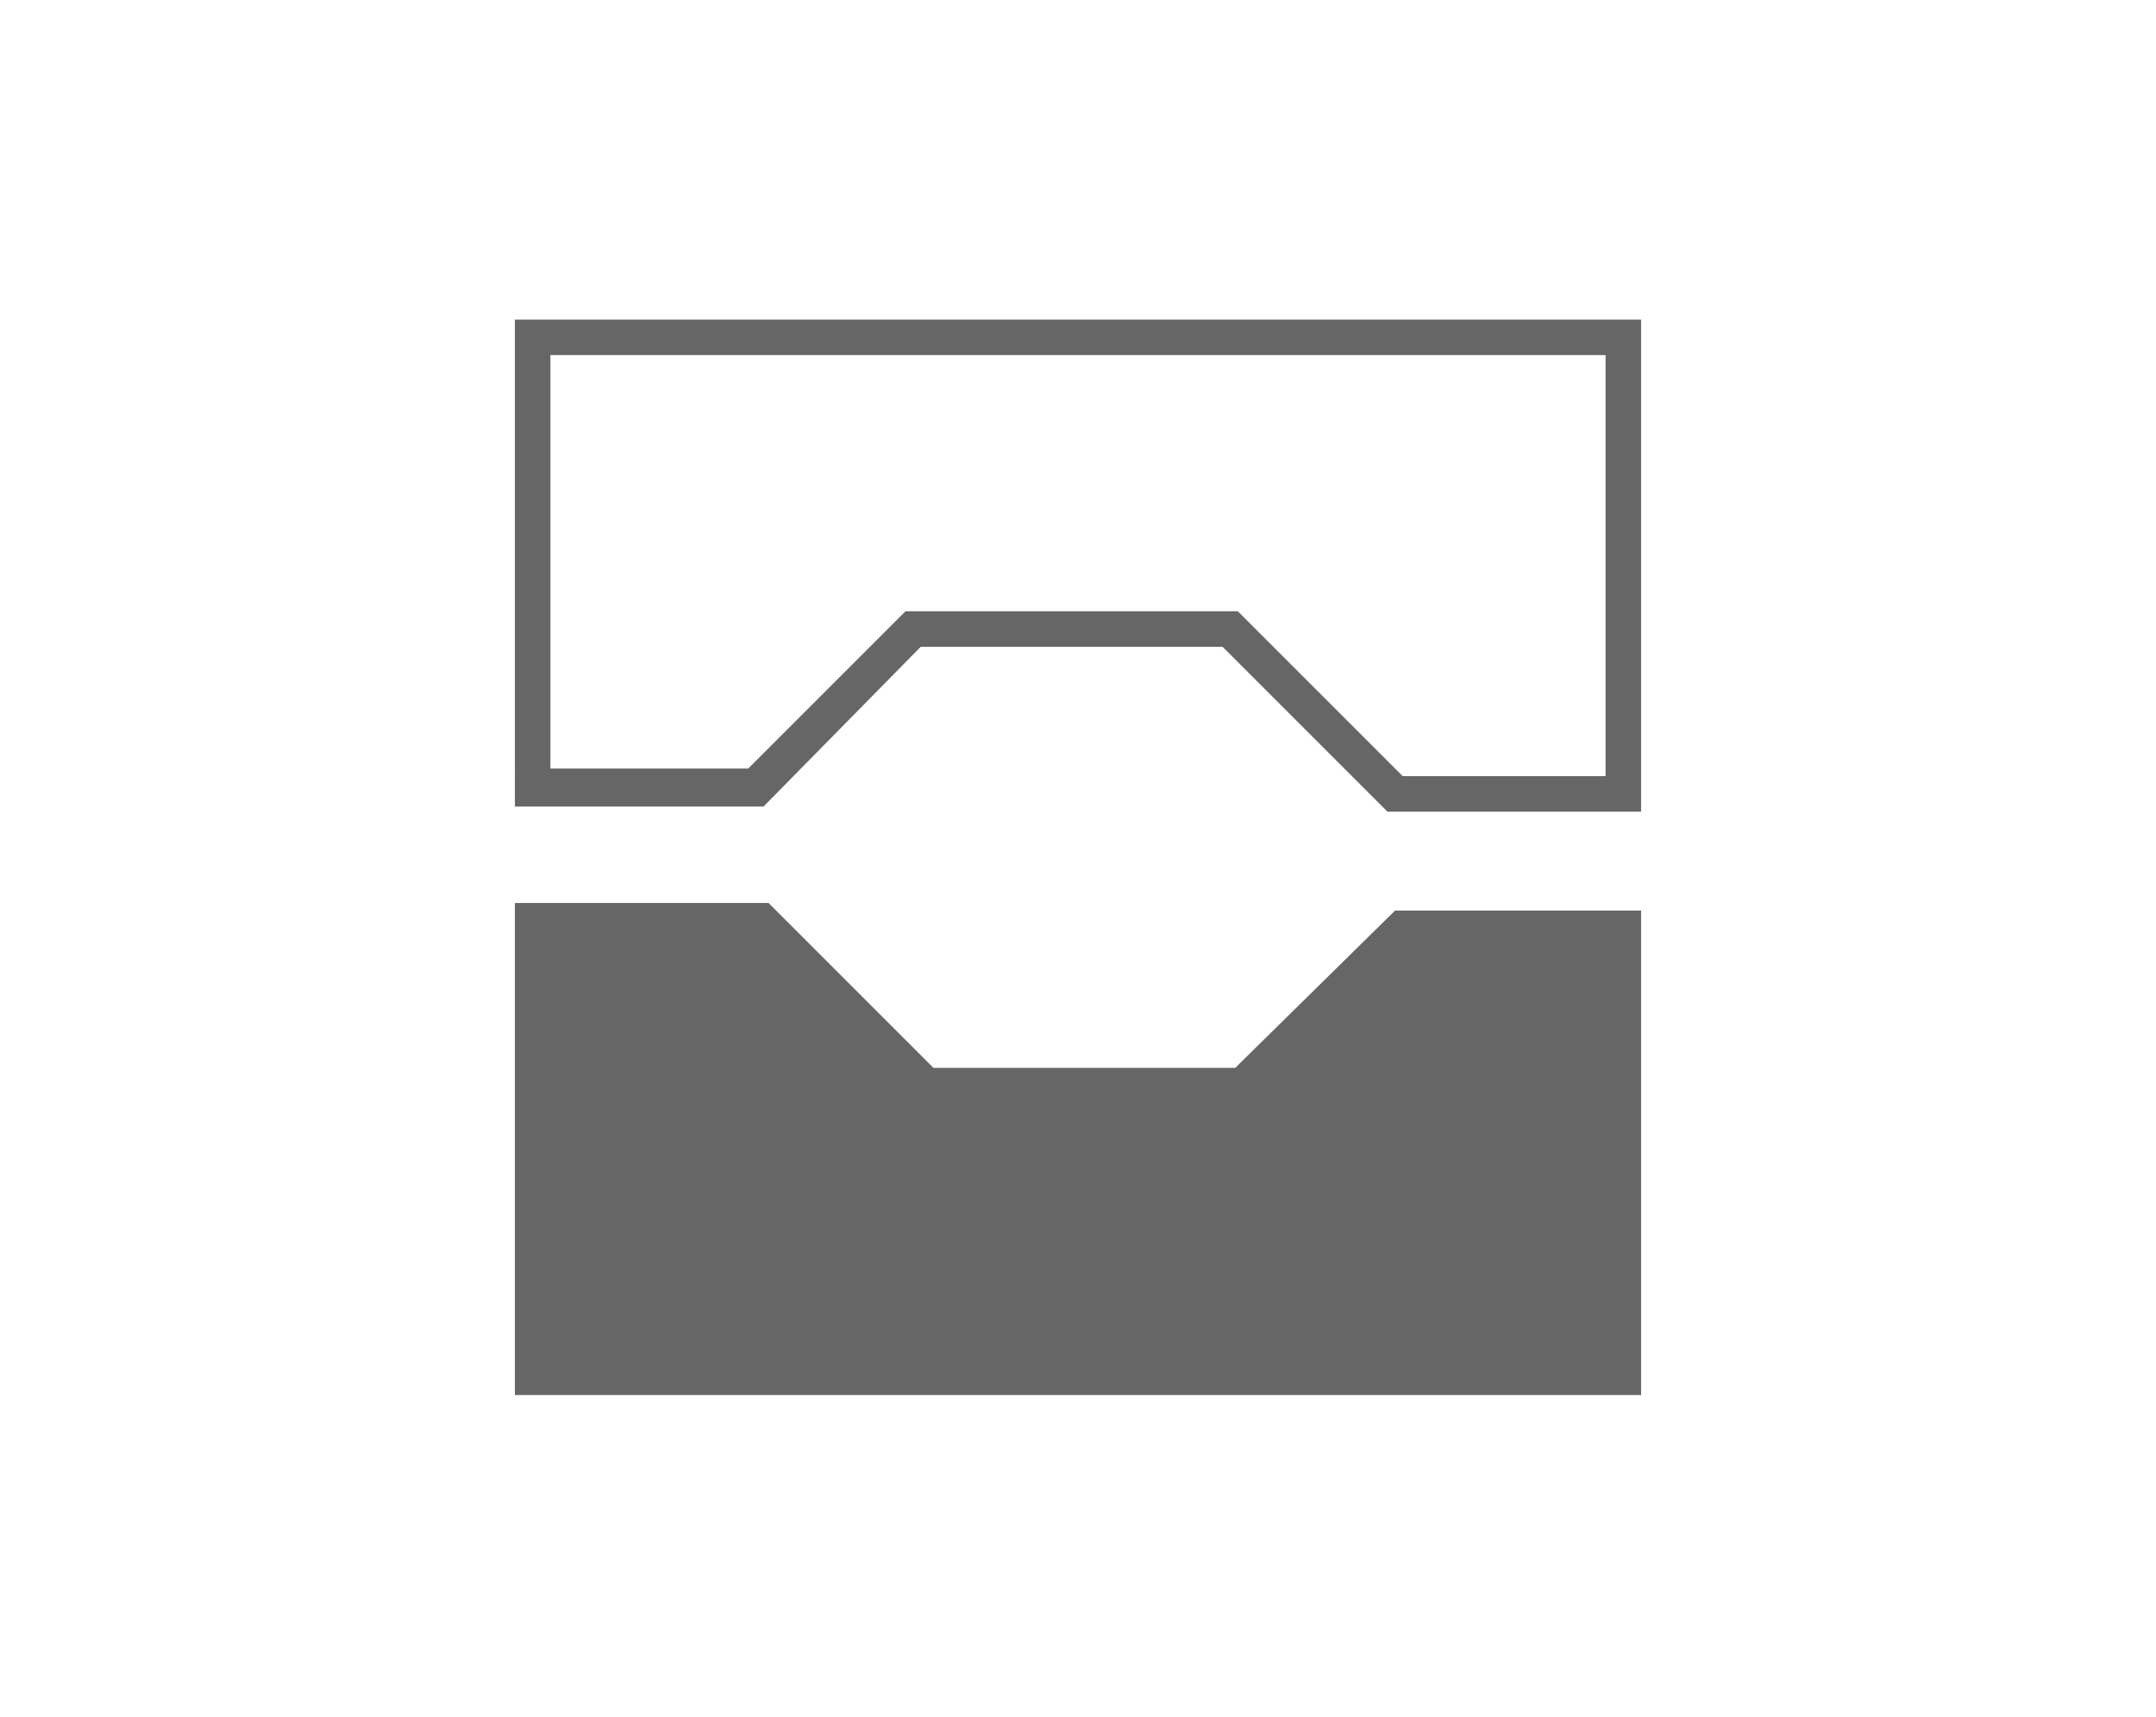
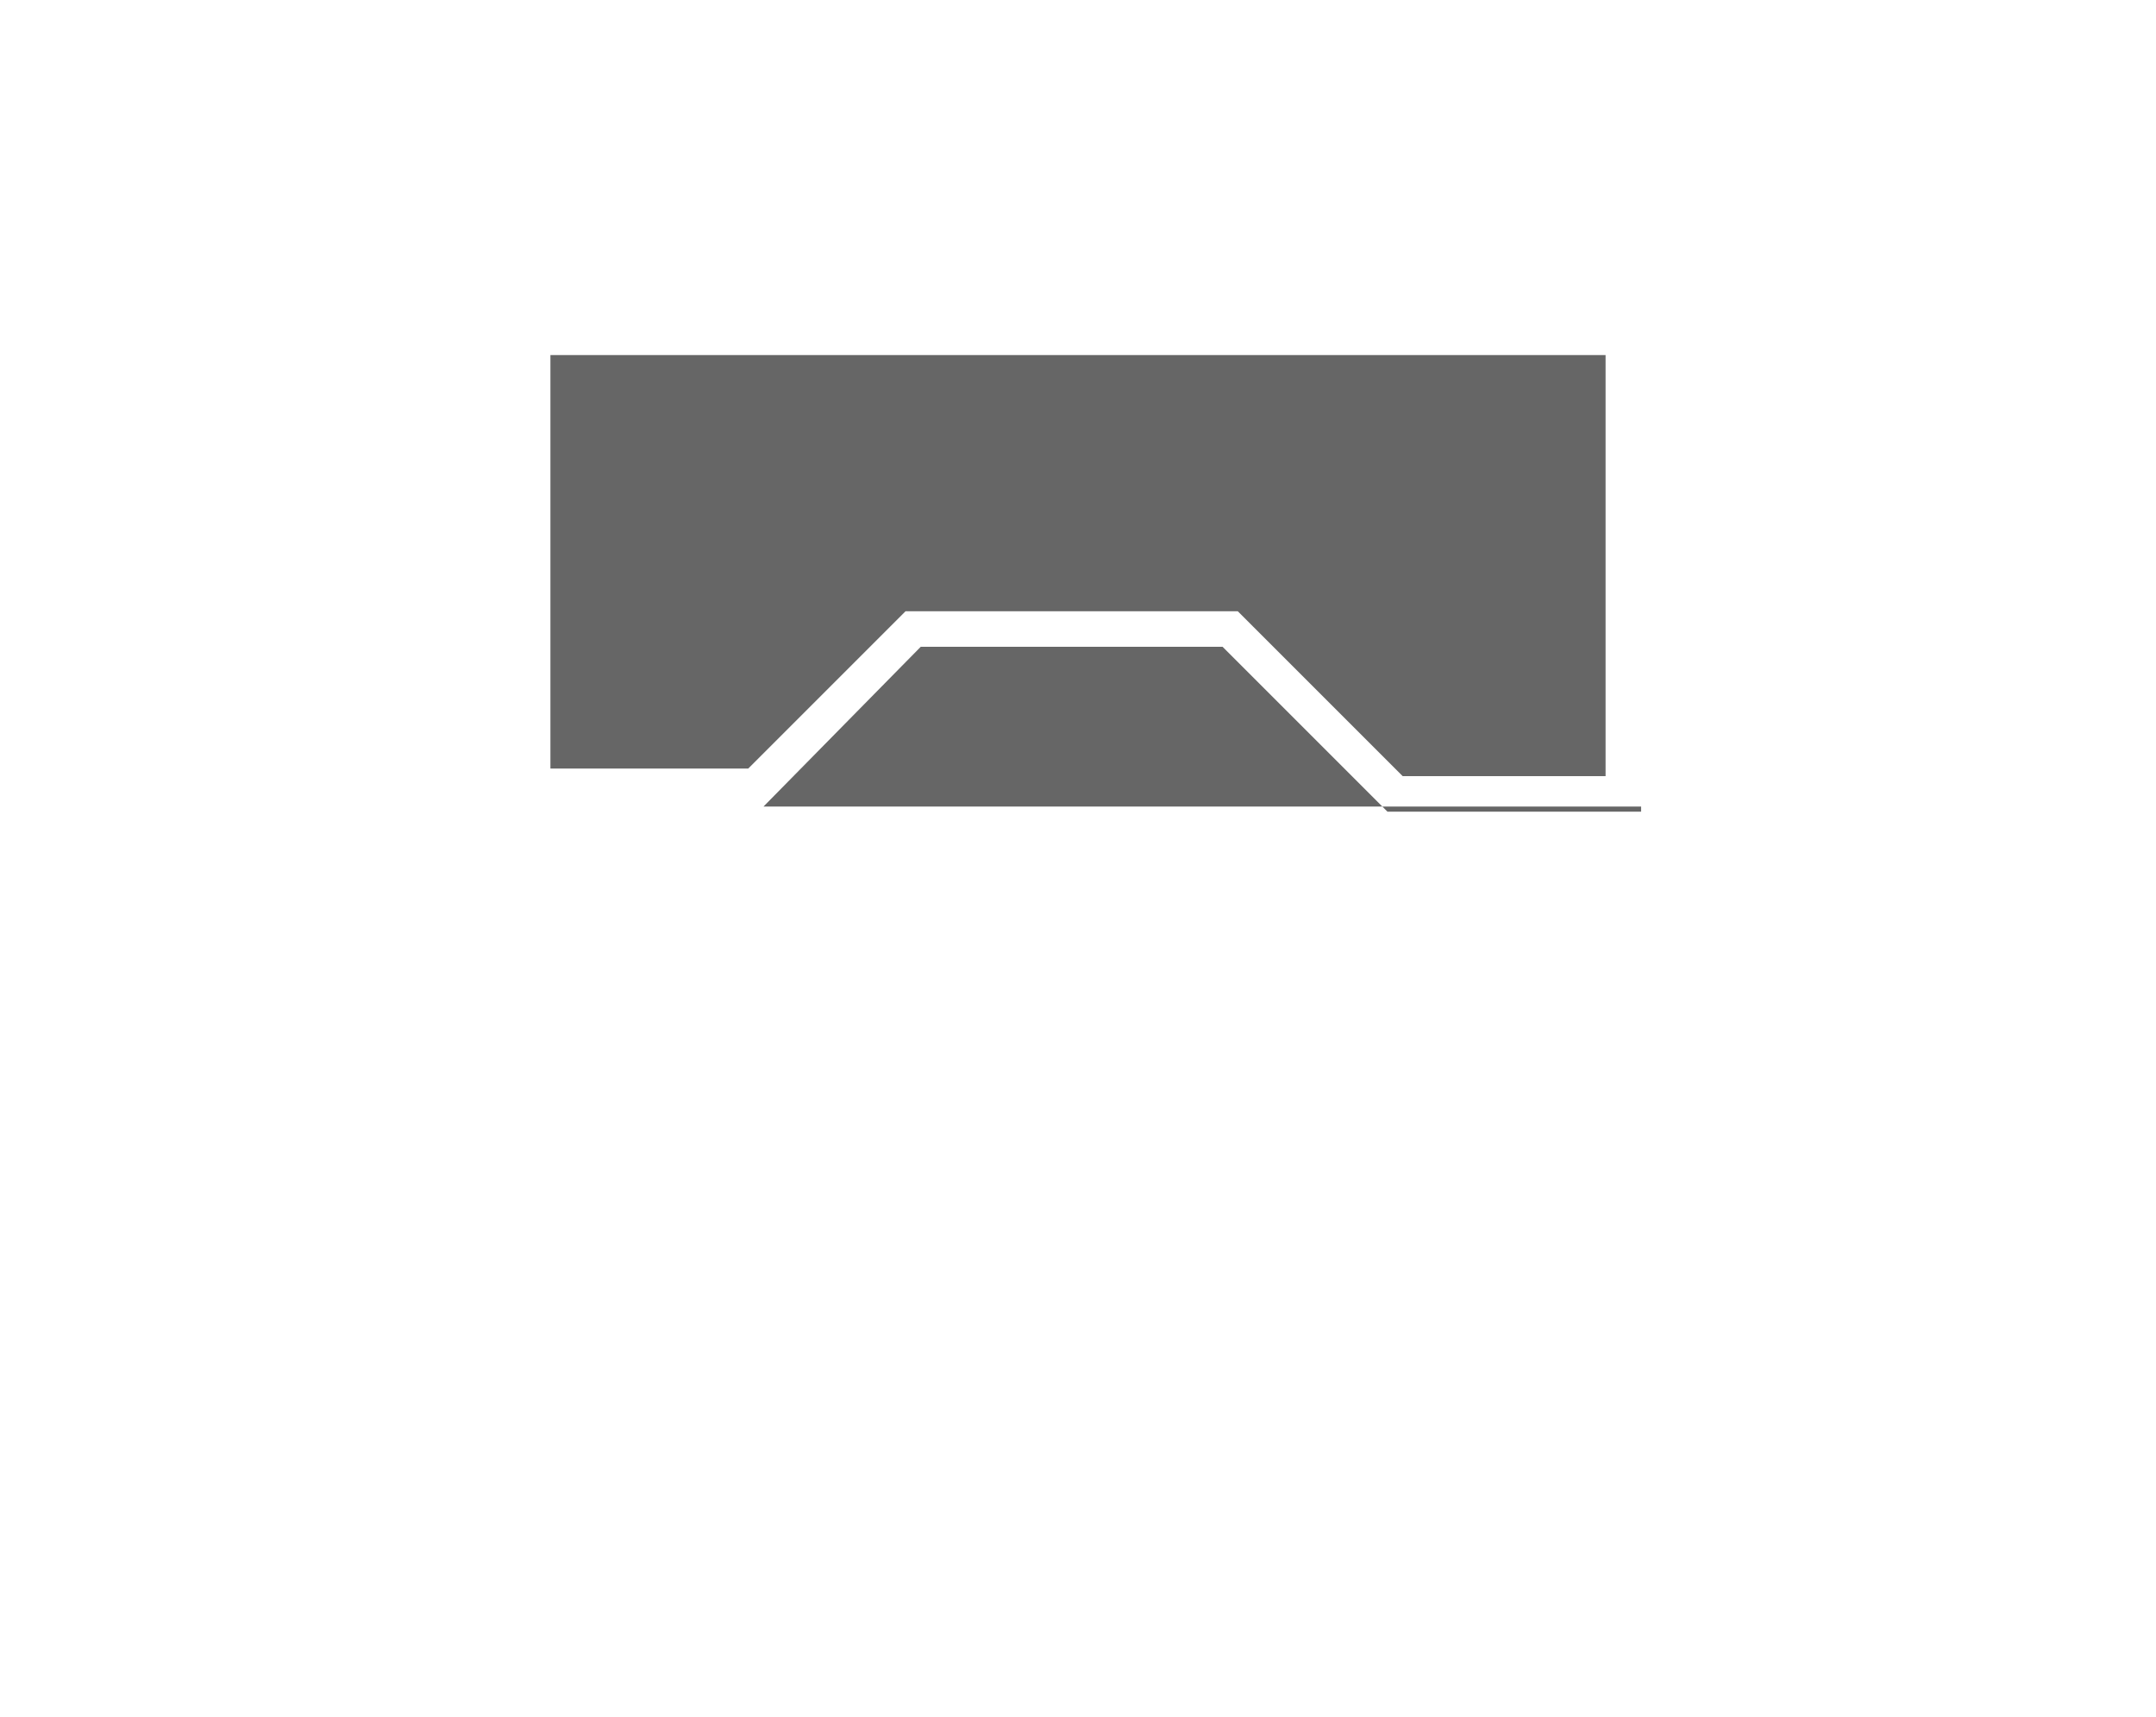
<svg xmlns="http://www.w3.org/2000/svg" version="1.1" id="TwinSheet" x="0px" y="0px" viewBox="0 0 85 67.7" style="enable-background:new 0 0 85 67.7;" xml:space="preserve">
  <style type="text/css"> .st0{fill:#666666;} </style>
  <title>hombach-icon-finals-outline-3_TwinSheet_b</title>
-   <path class="st0" d="M64.7,32h-10l-6.5-6.5H36.3l-6.2,6.3h-9.8V12.6h44.4C64.7,12.6,64.7,32,64.7,32z M55.3,30.6h8V14H21.7v16.3h7.8 l6.2-6.2h13.1L55.3,30.6z" />
-   <polygon class="st0" points="55,35.9 48.7,42.1 36.8,42.1 30.3,35.6 20.3,35.6 20.3,55 64.7,55 64.7,35.9 " />
+   <path class="st0" d="M64.7,32h-10l-6.5-6.5H36.3l-6.2,6.3h-9.8h44.4C64.7,12.6,64.7,32,64.7,32z M55.3,30.6h8V14H21.7v16.3h7.8 l6.2-6.2h13.1L55.3,30.6z" />
</svg>